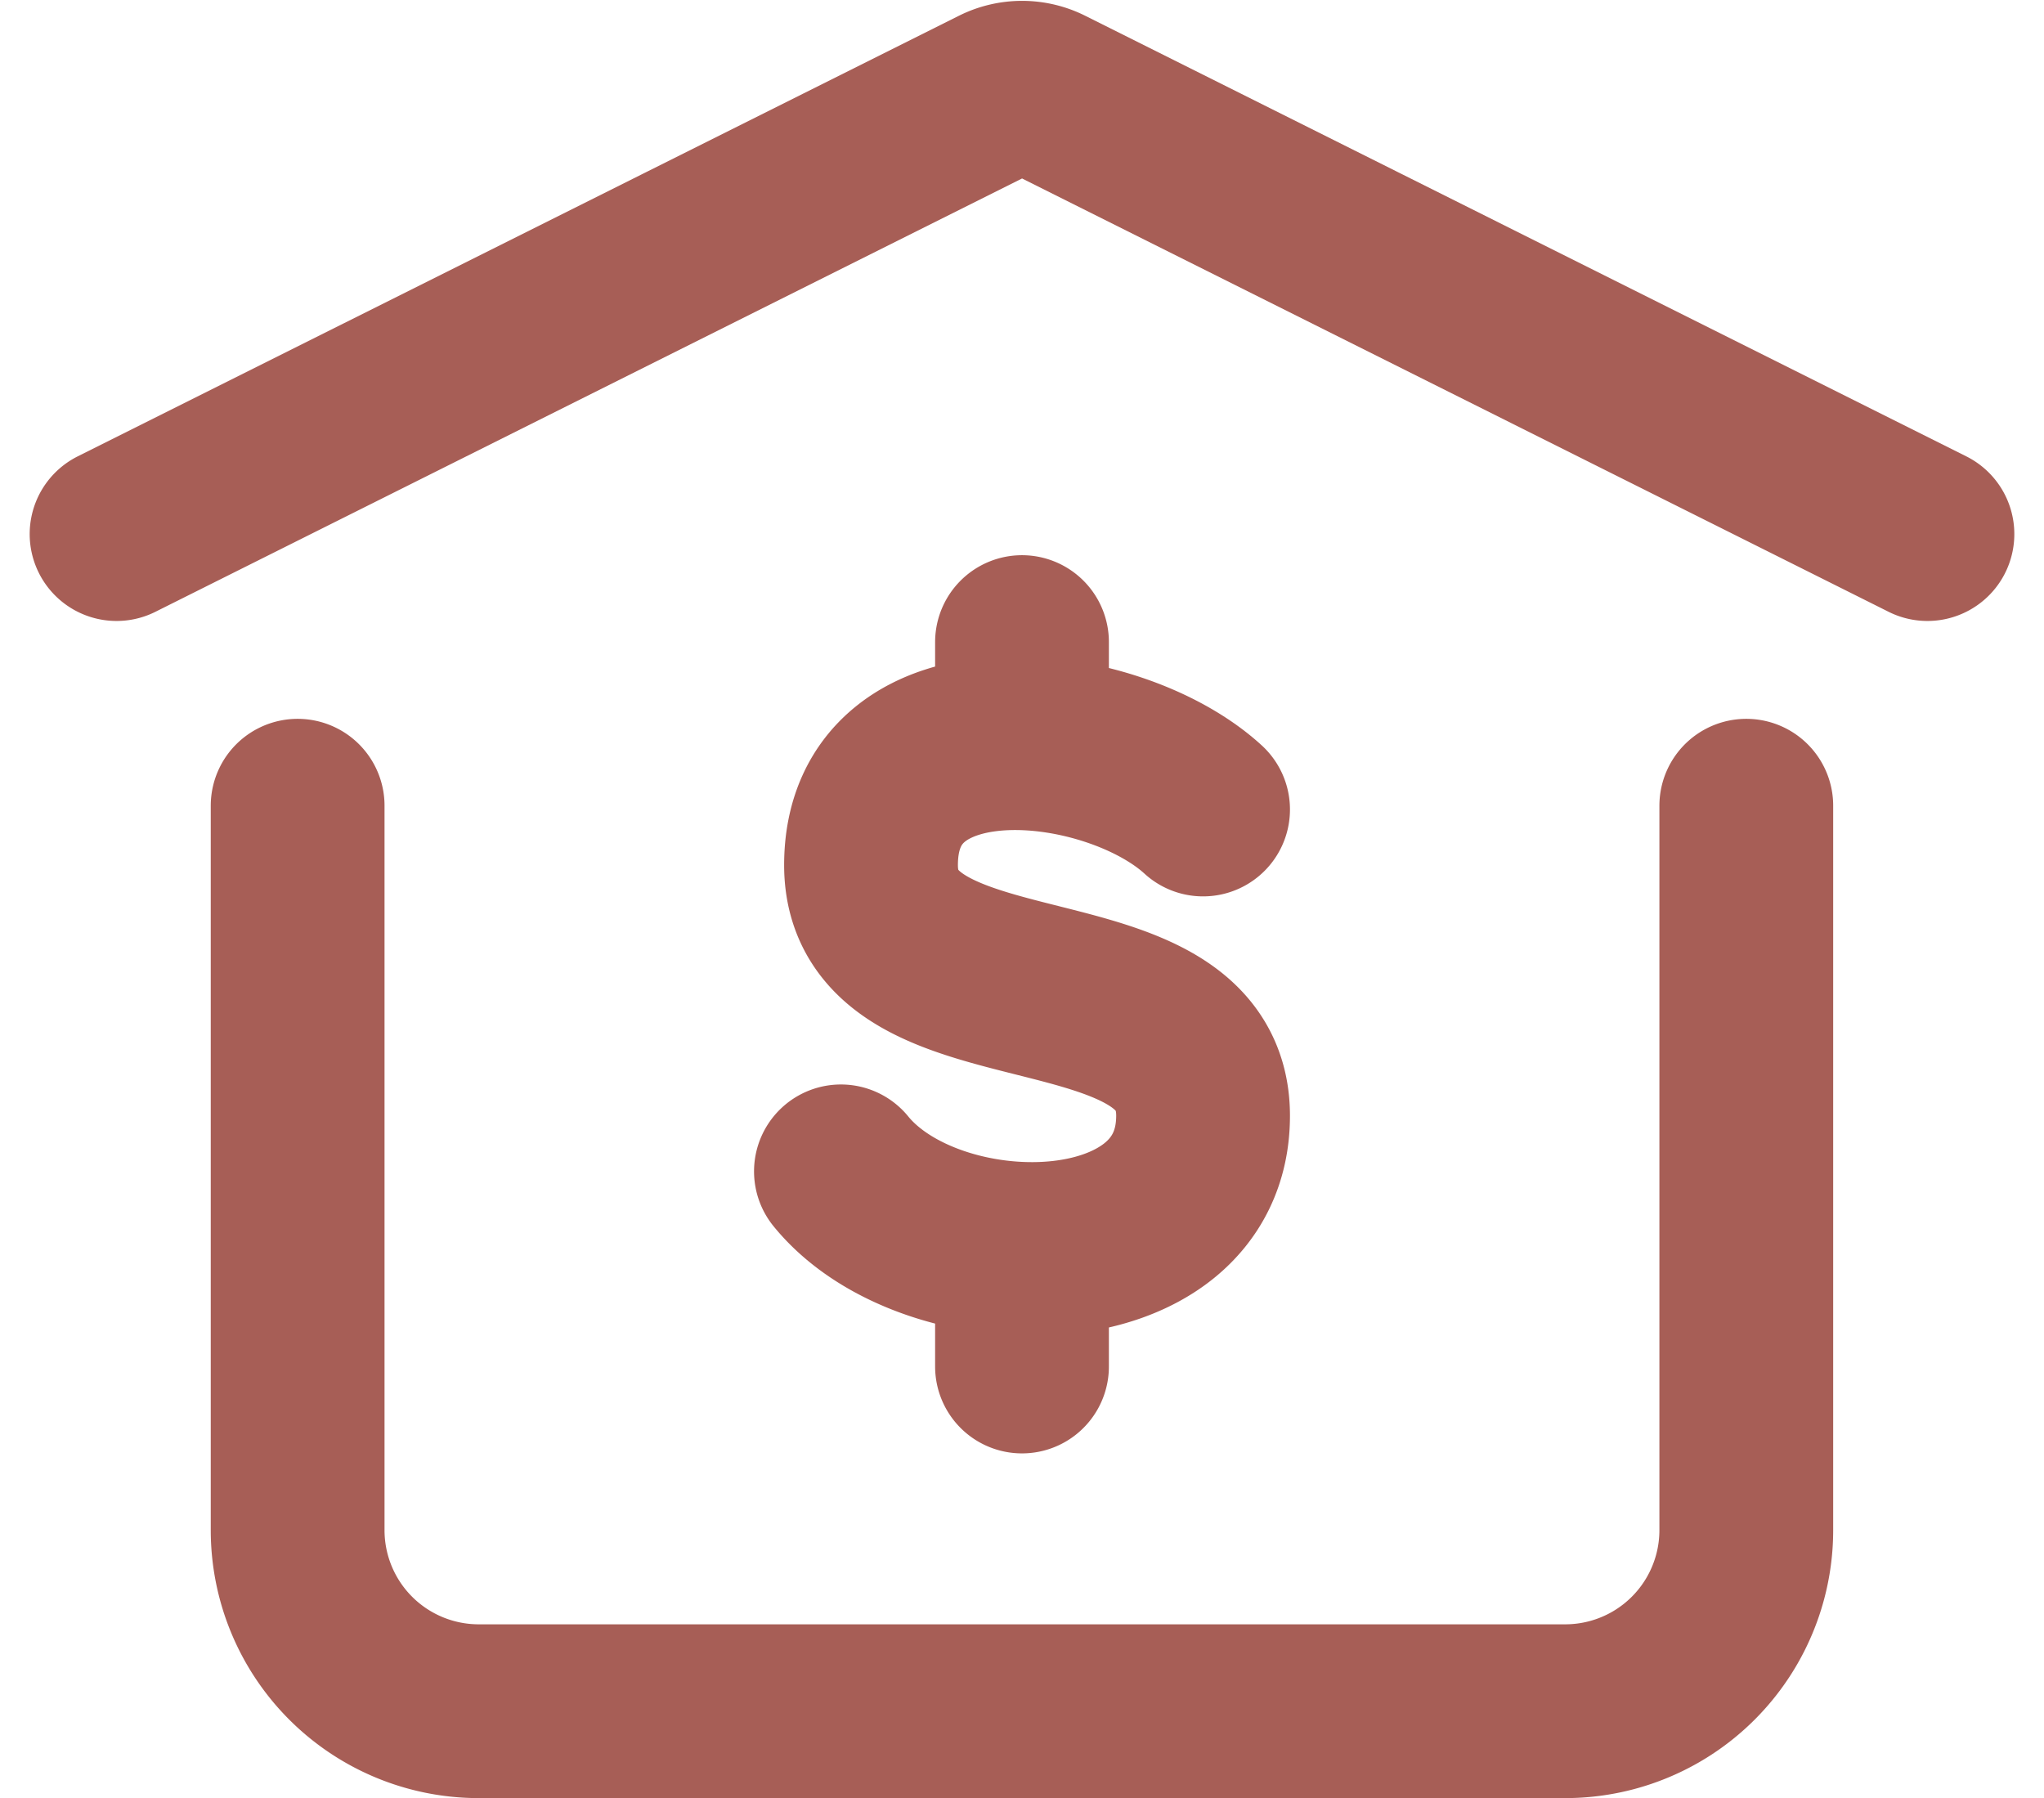
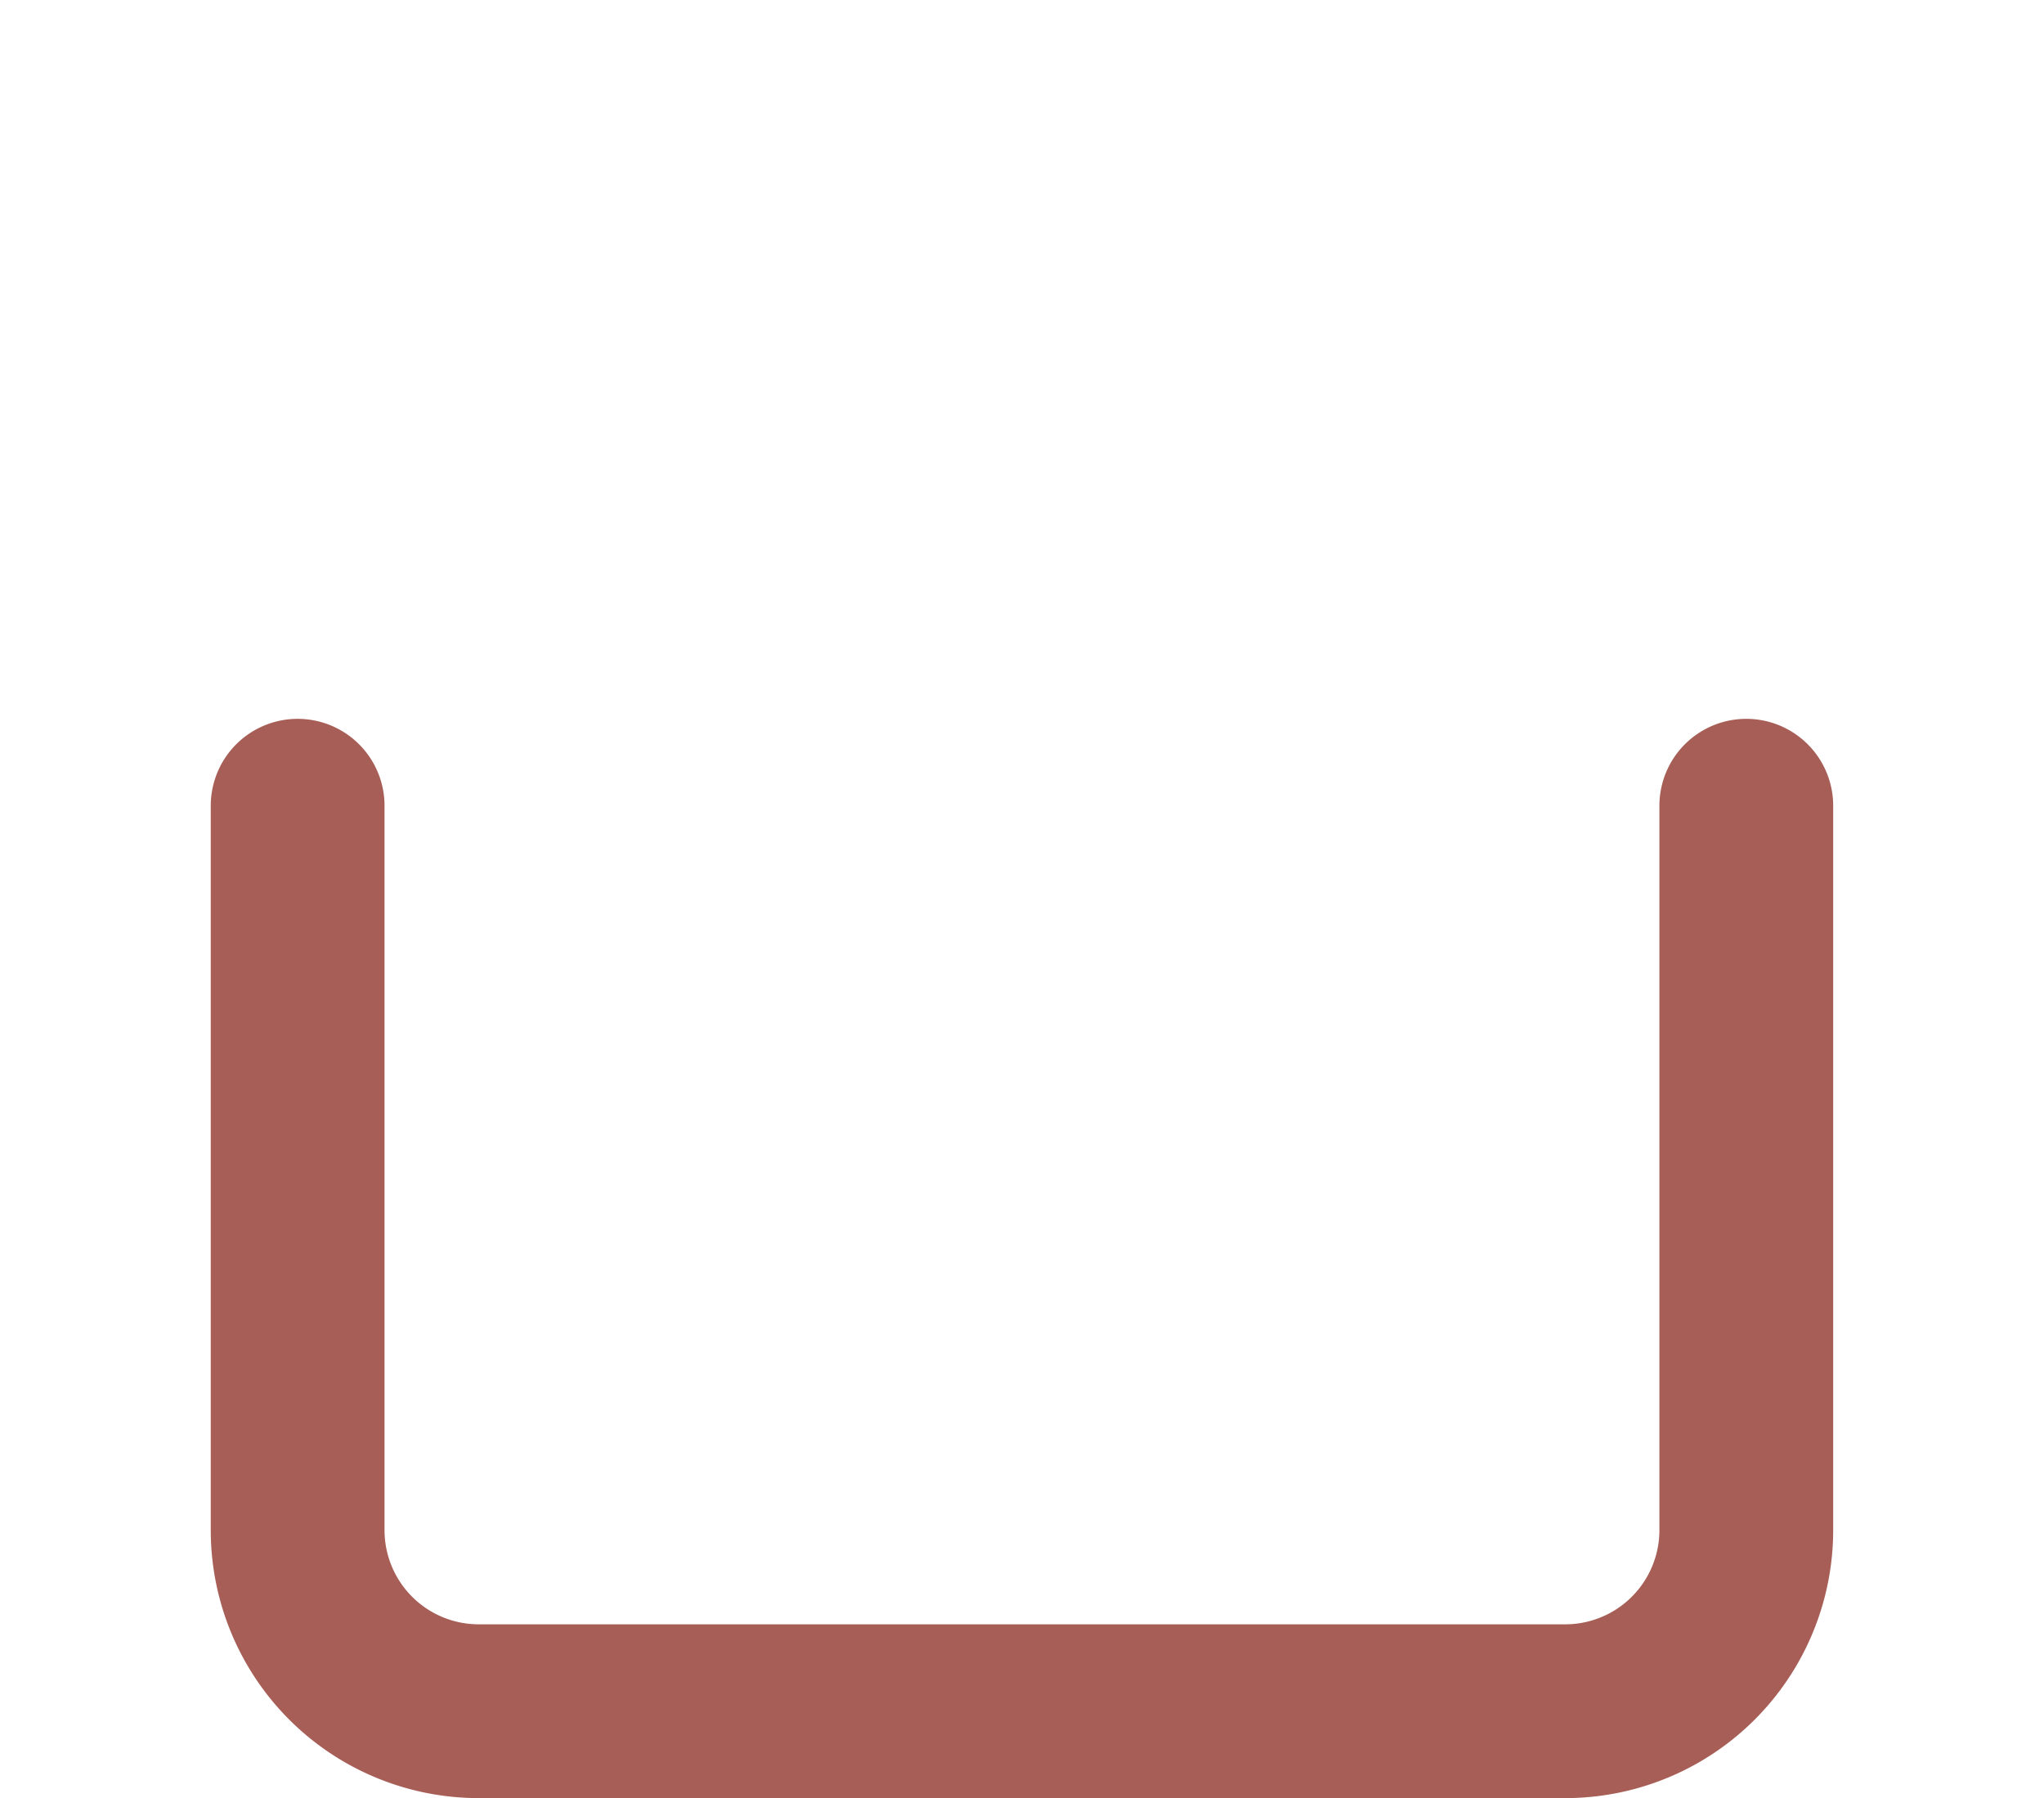
<svg xmlns="http://www.w3.org/2000/svg" width="29.406" height="25.867" viewBox="0 0 29.406 25.867">
  <g transform="translate(-0.323 -1.808)">
-     <path d="M17.631,13.453c-1.31-1.2-4.777-1.6-4.777.8s4.777,1.2,4.777,3.606-3.908,2.4-5.21.8m2.605,1.116v1.691m0-8.971v-1.45M2,9.491,14.677,3.153a.782.782,0,0,1,.7,0L28.052,9.491" transform="translate(0 0)" fill="none" stroke="#a75e56" stroke-linecap="round" stroke-linejoin="round" stroke-width="2.5" />
    <path d="M24.841,11V21.421a2.605,2.605,0,0,1-2.605,2.605H6.605A2.605,2.605,0,0,1,4,21.421V11" transform="translate(0.605 2.399)" fill="none" stroke="#a75e56" stroke-linecap="round" stroke-linejoin="round" stroke-width="2.5" />
  </g>
</svg>